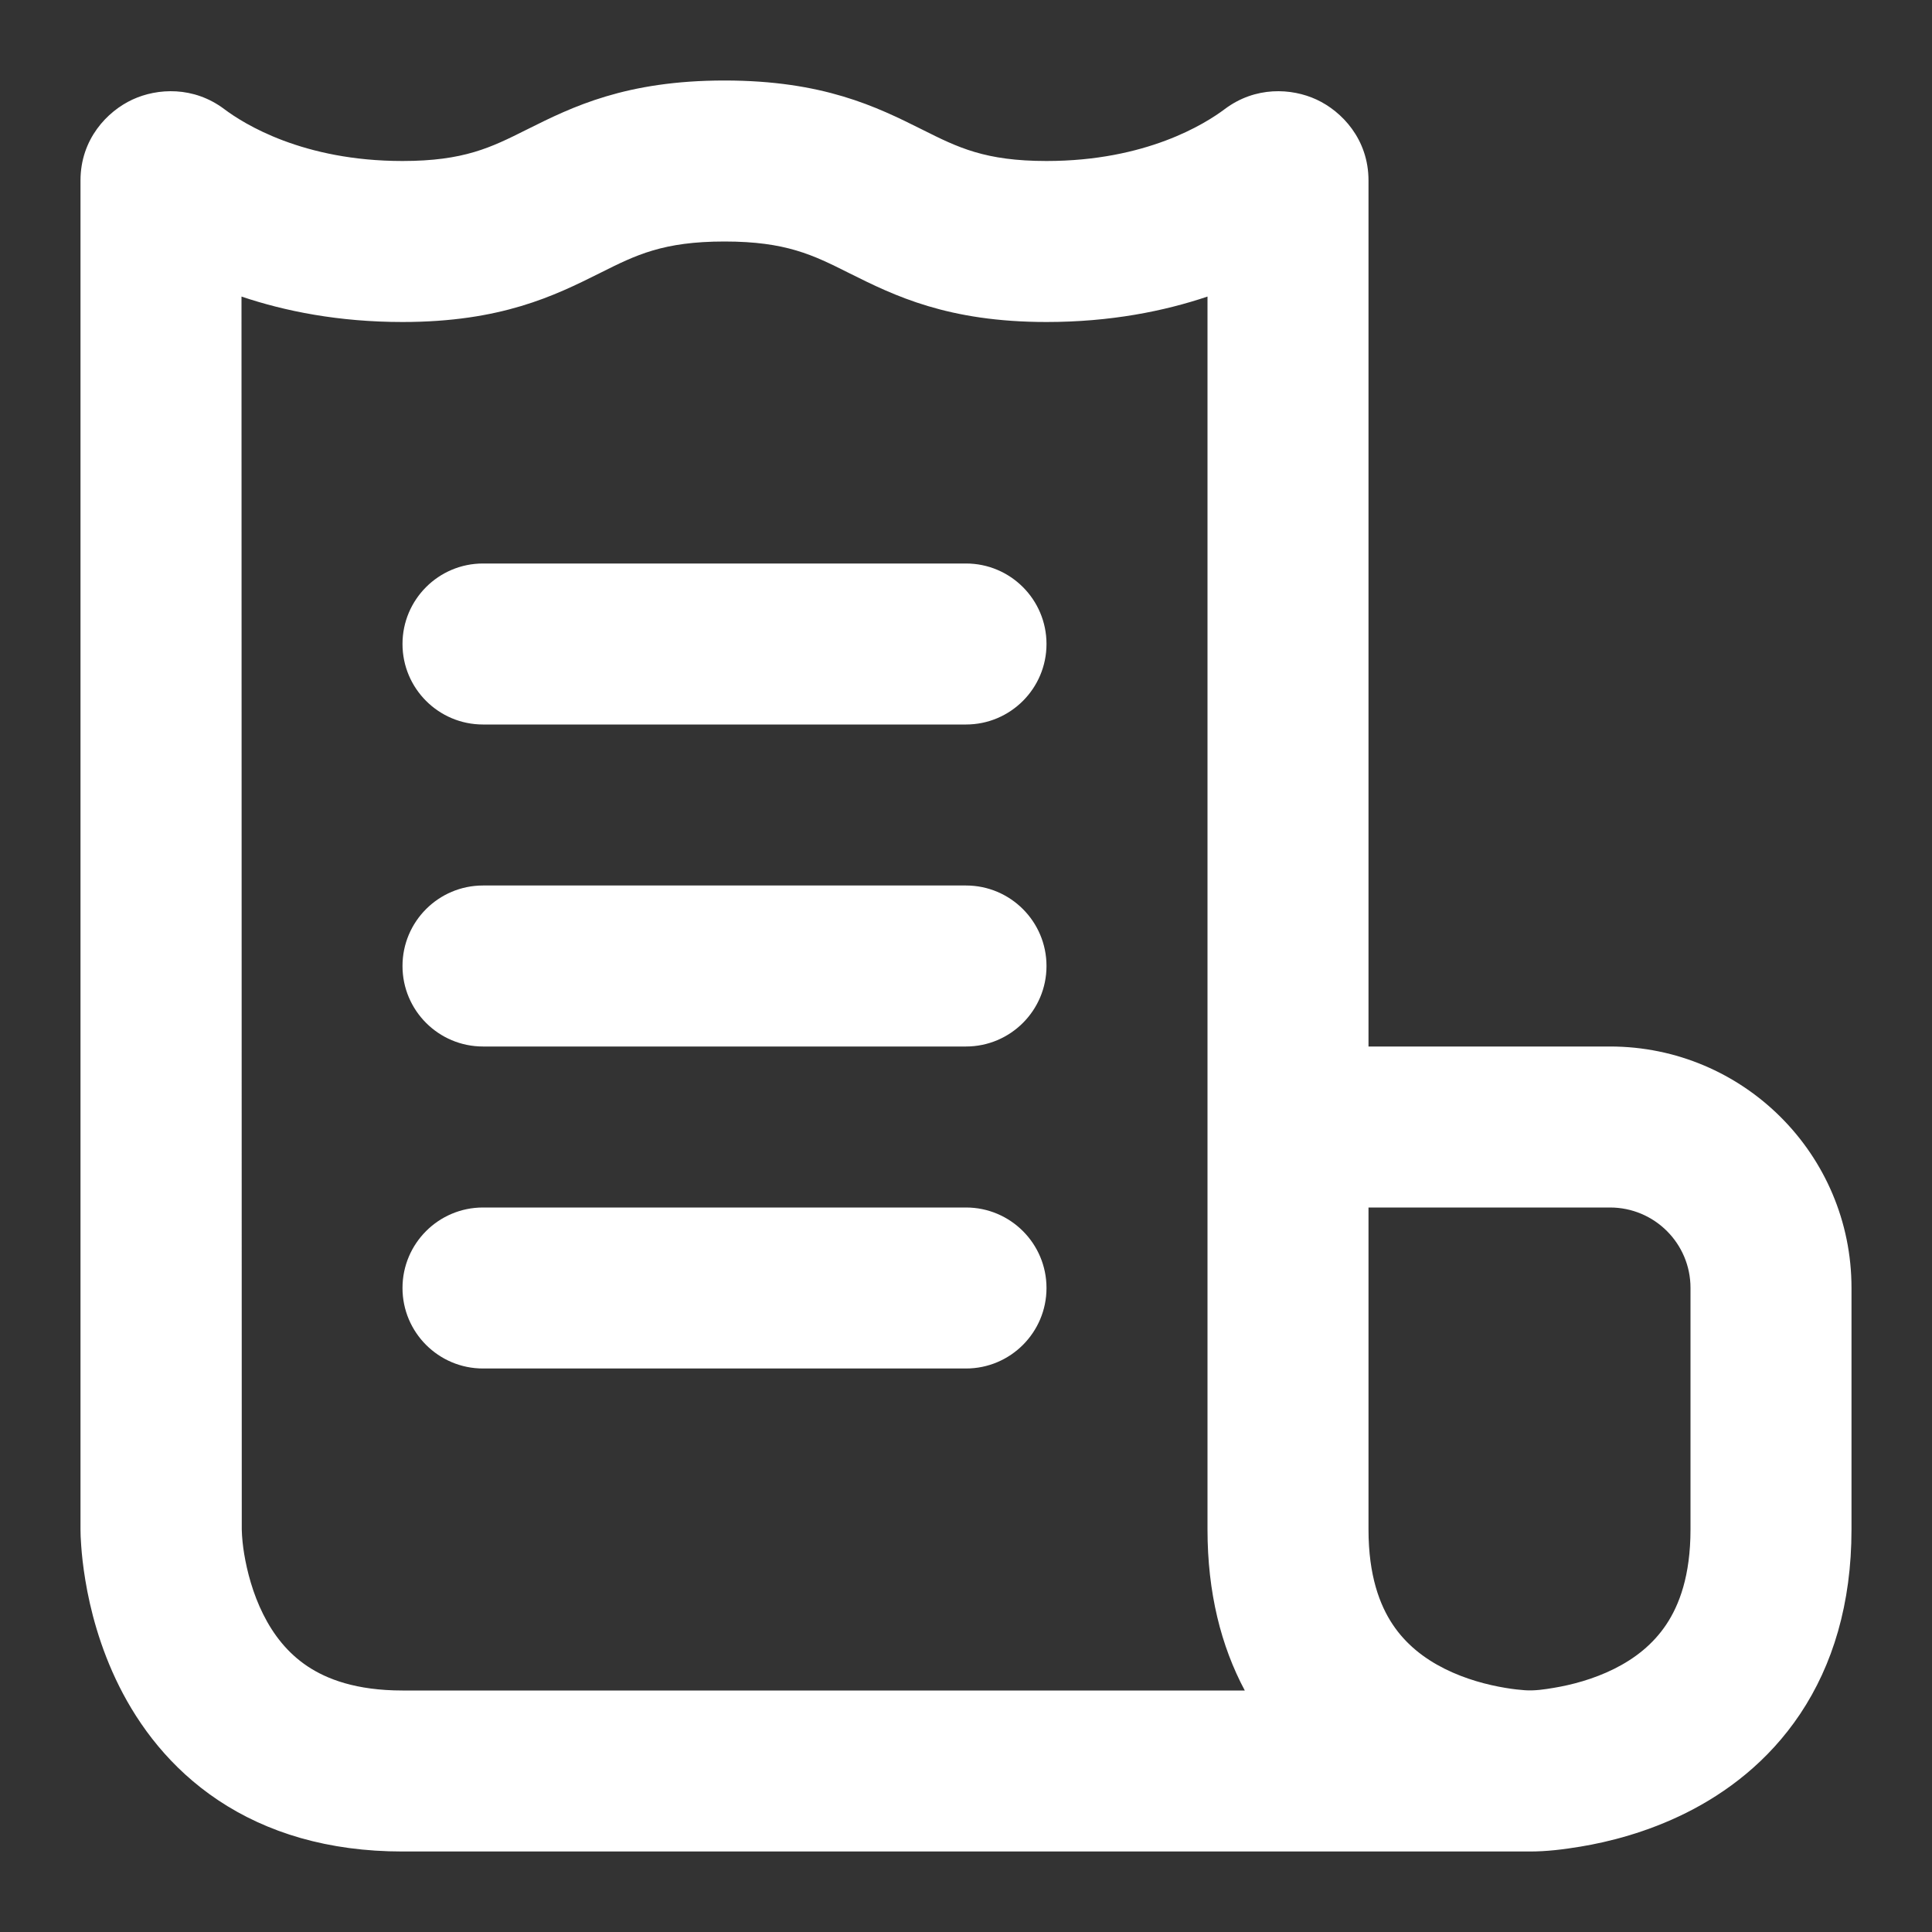
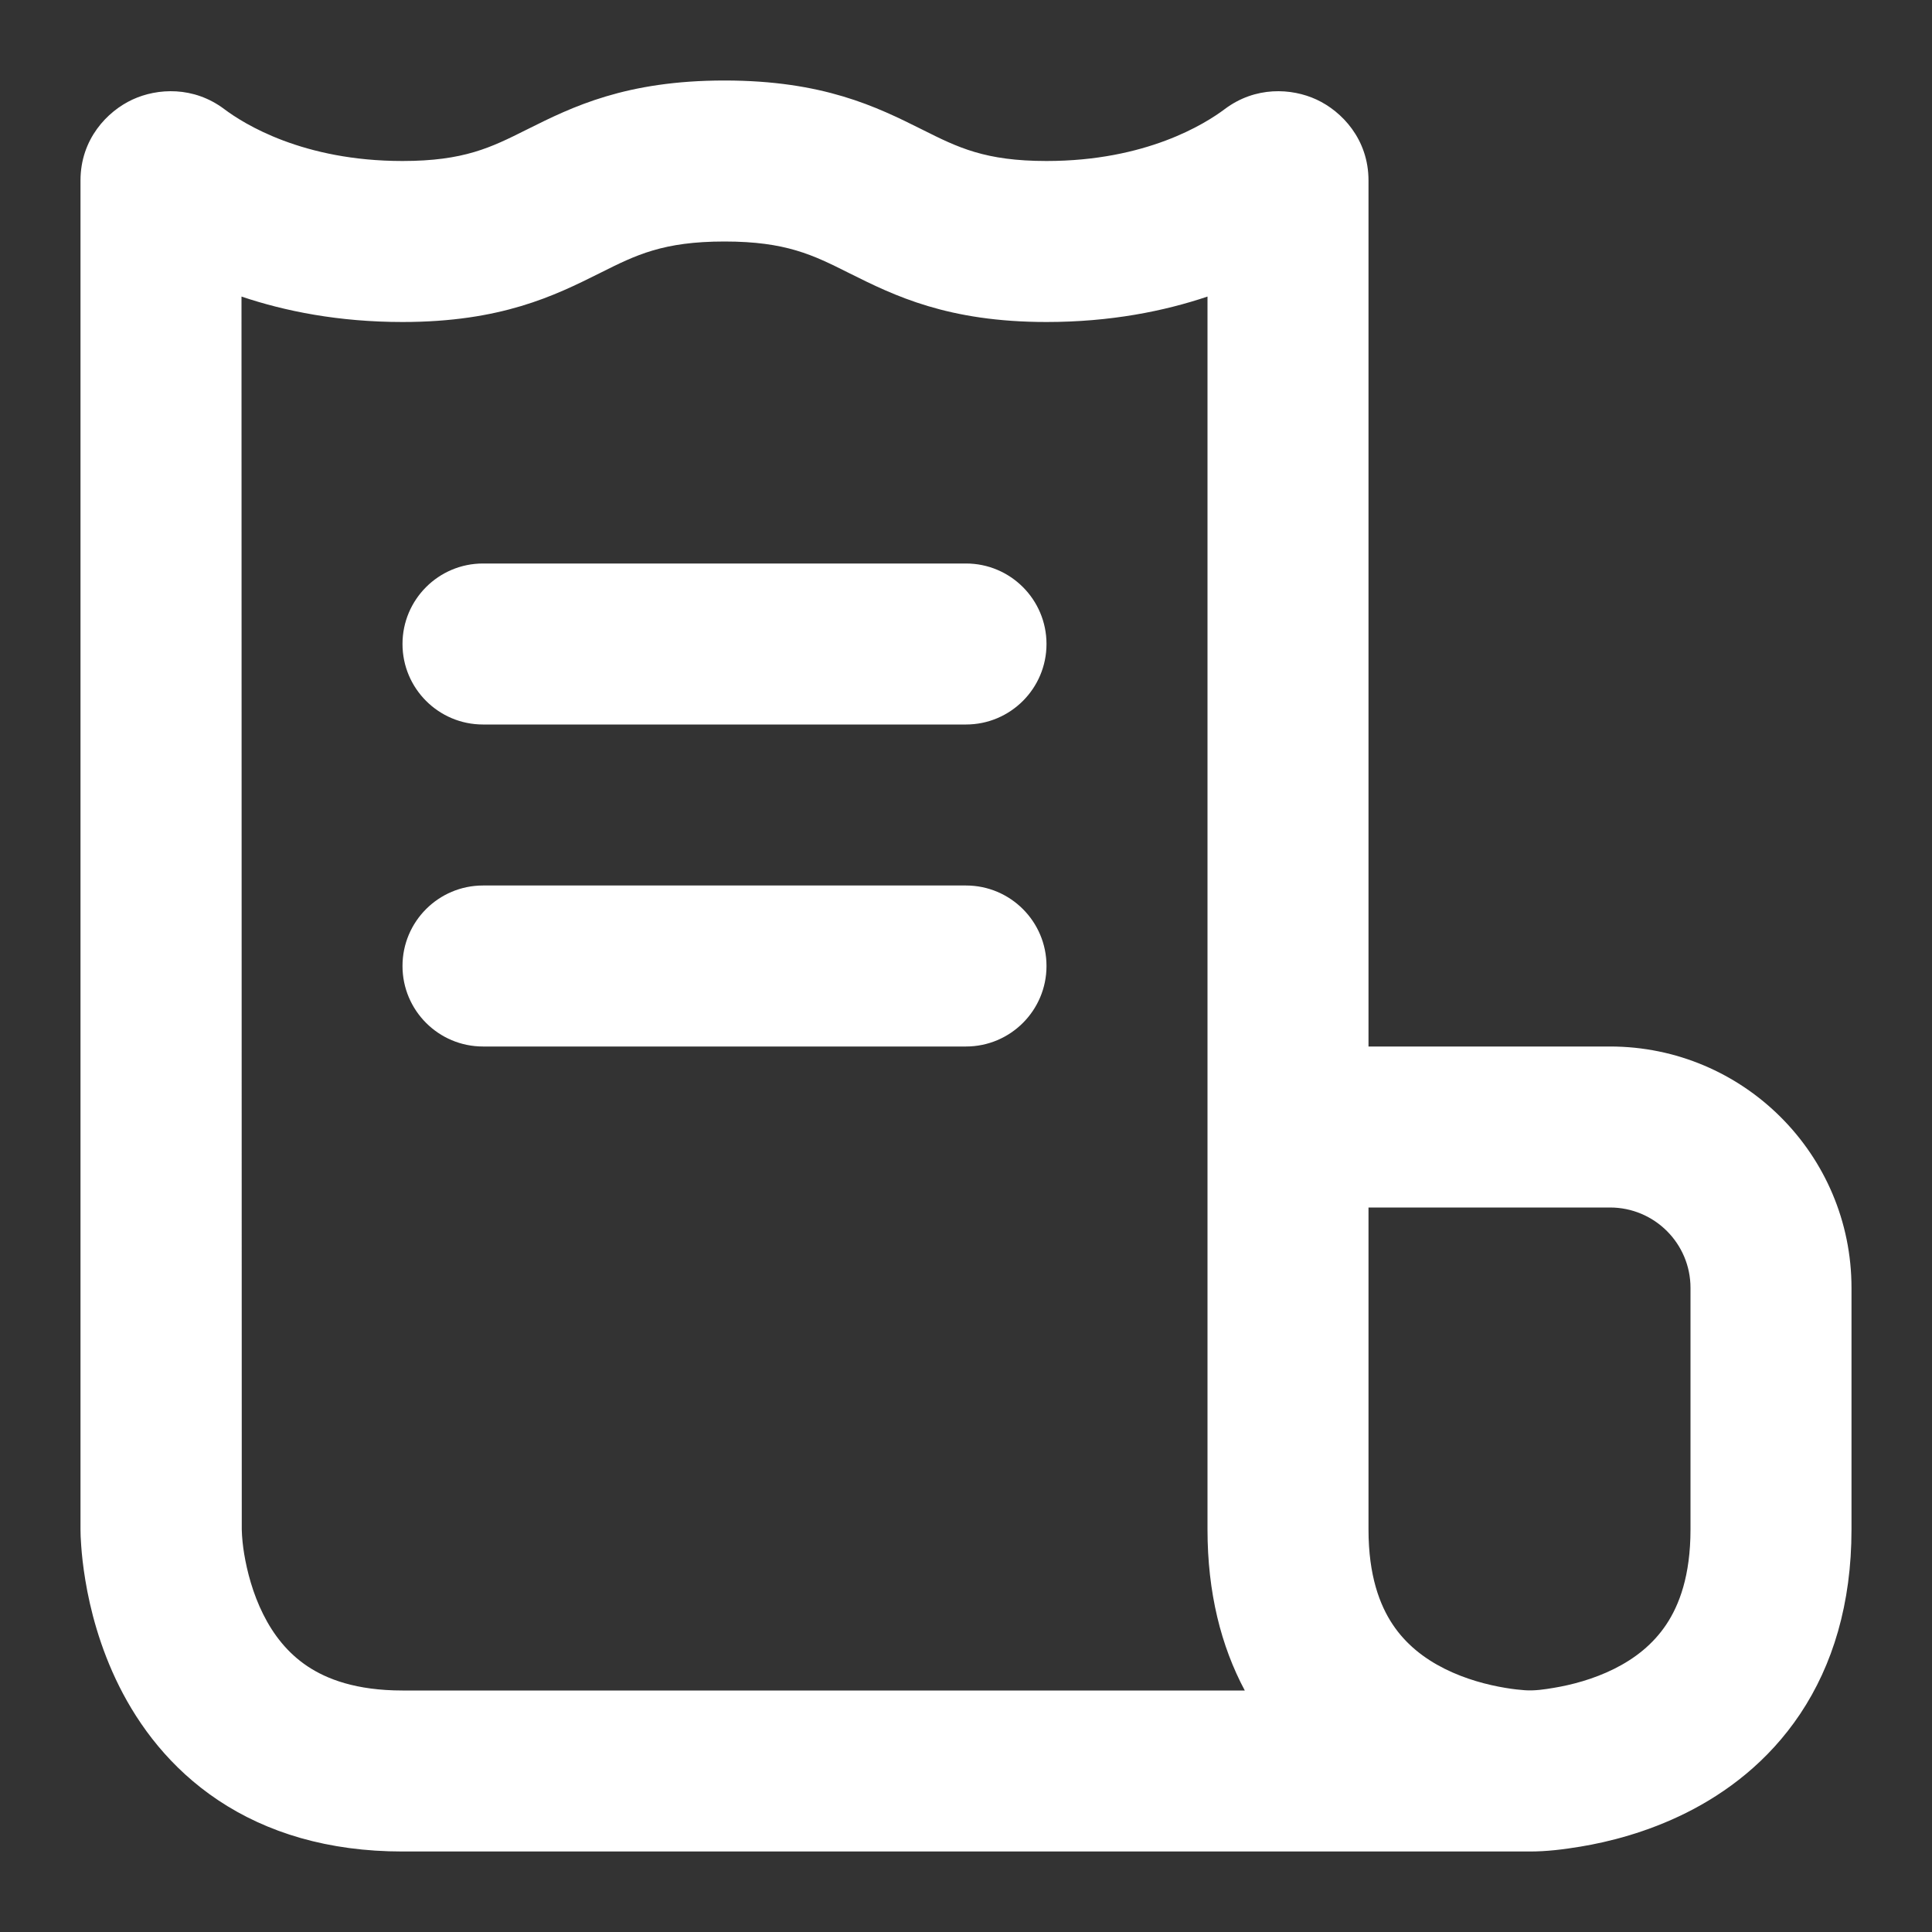
<svg xmlns="http://www.w3.org/2000/svg" width="36" height="36" viewBox="0 0 36 36" fill="none">
  <rect x="0" y="0" width="36" height="36" fill="#333333" stroke="none" />
  <path fill-rule="evenodd" clip-rule="evenodd" d="M9.829 2.408C10.664 1.991 11.66 1.5 13.5 1.5C15.34 1.5 16.336 1.991 17.171 2.408L17.195 2.42C17.848 2.747 18.354 3 19.5 3C21.356 3 22.455 2.308 22.821 2.033C23.392 1.604 24.066 1.64 24.531 1.855C25.002 2.073 25.5 2.593 25.5 3.362L25.5 19.5H30C32.484 19.5 34.5 21.512 34.5 23.998V28.5C34.5 29.887 34.149 31.028 33.545 31.934C32.947 32.83 32.161 33.409 31.421 33.779C30.686 34.146 29.97 34.323 29.45 34.409C29.137 34.461 28.817 34.501 28.5 34.5H7.5C6.113 34.5 4.972 34.149 4.066 33.545C3.17 32.947 2.591 32.161 2.221 31.421C1.854 30.686 1.677 29.97 1.591 29.45C1.547 29.186 1.524 28.963 1.513 28.8C1.503 28.665 1.5 28.584 1.5 28.5V3.362C1.5 2.593 1.998 2.073 2.469 1.855C2.934 1.64 3.608 1.604 4.179 2.033C4.545 2.308 5.644 3 7.5 3C8.646 3 9.152 2.747 9.805 2.42L9.829 2.408ZM4.505 28.5L4.5 5.526C5.31 5.799 6.311 6 7.5 6C9.34 6 10.336 5.509 11.171 5.092L11.195 5.08C11.848 4.753 12.354 4.5 13.5 4.5C14.646 4.5 15.152 4.753 15.805 5.08L15.829 5.092C16.664 5.509 17.66 6 19.5 6C20.689 6 21.69 5.799 22.5 5.526V28.5C22.5 29.675 22.752 30.672 23.195 31.5H7.5C6.637 31.5 6.09 31.289 5.73 31.049C5.361 30.803 5.096 30.464 4.904 30.079C4.709 29.689 4.604 29.28 4.55 28.956C4.525 28.804 4.509 28.654 4.505 28.5ZM28.956 31.45C29.28 31.396 29.689 31.291 30.079 31.096C30.464 30.904 30.803 30.639 31.049 30.27C31.289 29.91 31.5 29.363 31.5 28.5V23.998C31.5 23.171 30.829 22.5 30 22.5H25.5L25.5 28.5C25.5 29.363 25.711 29.91 25.951 30.27C26.197 30.639 26.536 30.904 26.921 31.096C27.311 31.291 27.72 31.396 28.044 31.45C28.202 31.477 28.33 31.489 28.413 31.495C28.594 31.508 28.779 31.48 28.956 31.45Z" fill="white" />
  <path d="M7.5 12C7.5 11.172 8.172 10.5 9 10.5H18C18.828 10.5 19.5 11.172 19.5 12C19.5 12.828 18.828 13.5 18 13.5H9C8.172 13.5 7.5 12.828 7.5 12Z" fill="white" />
  <path d="M7.5 18C7.5 17.172 8.172 16.5 9 16.5H18C18.828 16.5 19.5 17.172 19.5 18C19.5 18.828 18.828 19.5 18 19.5H9C8.172 19.5 7.5 18.828 7.5 18Z" fill="white" />
-   <path d="M7.5 24C7.5 23.172 8.172 22.5 9 22.5H18C18.828 22.5 19.5 23.172 19.5 24C19.5 24.828 18.828 25.5 18 25.5H9C8.172 25.5 7.5 24.828 7.5 24Z" fill="white" />
</svg>